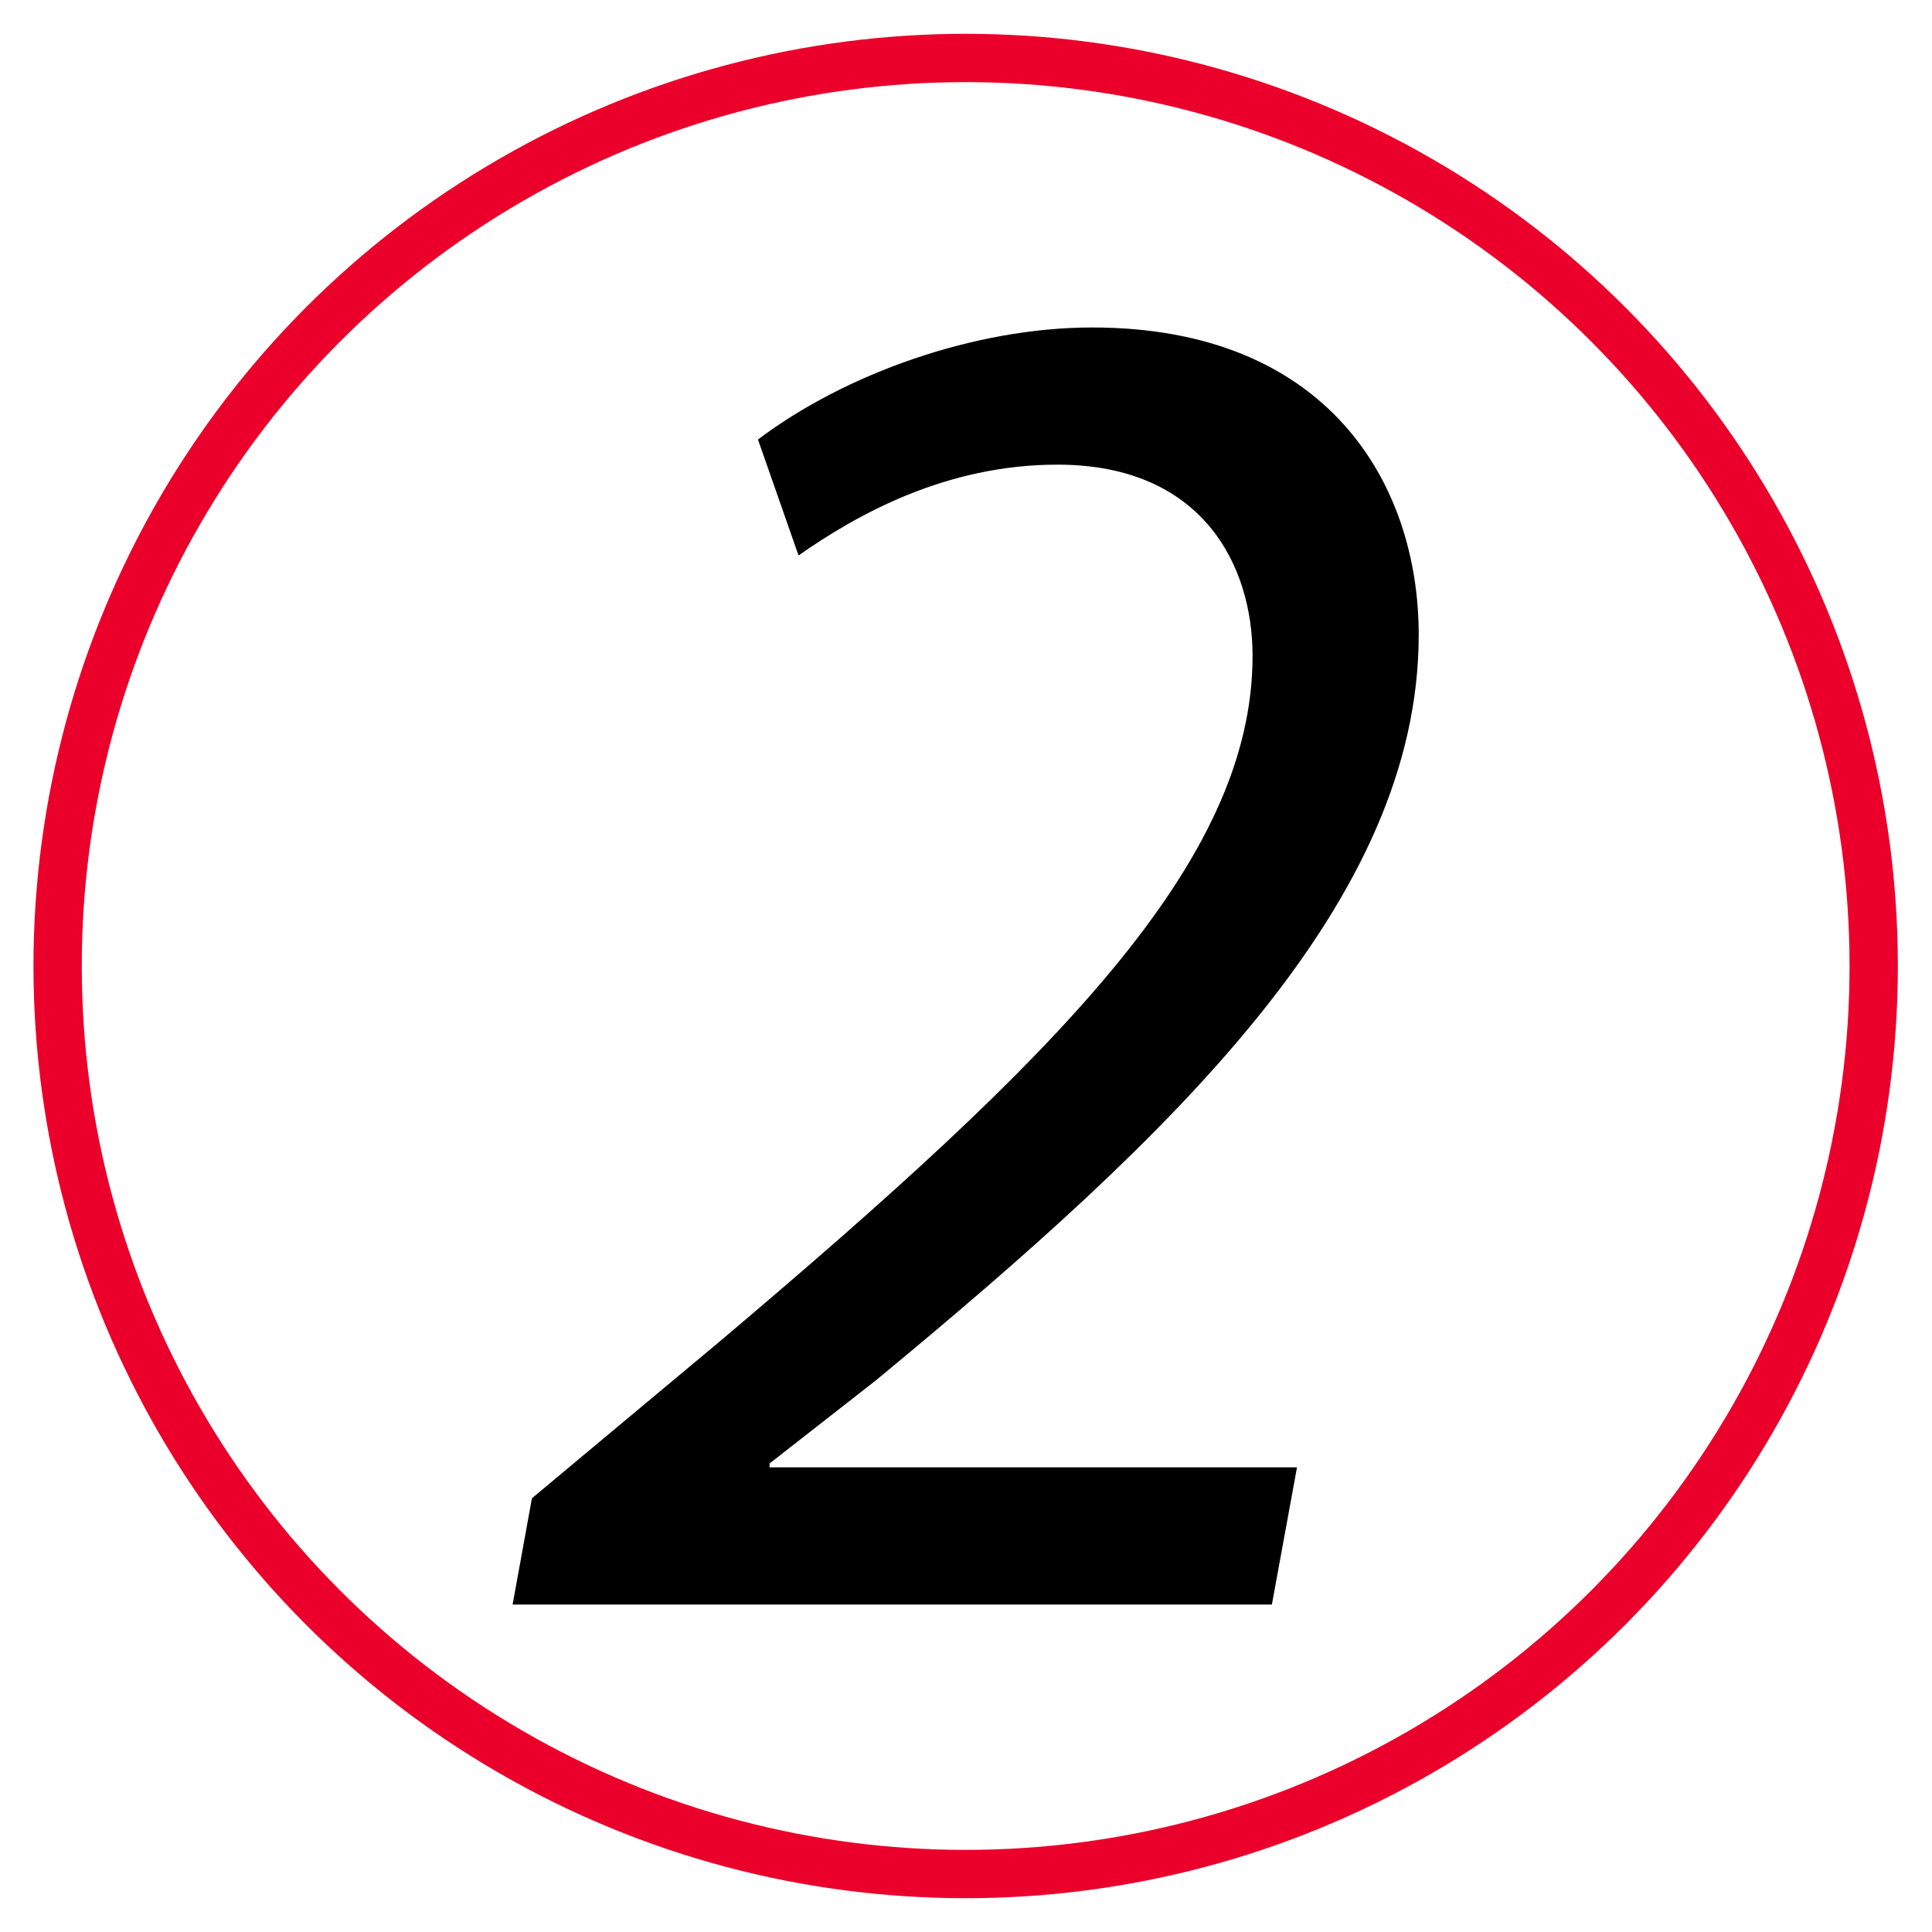
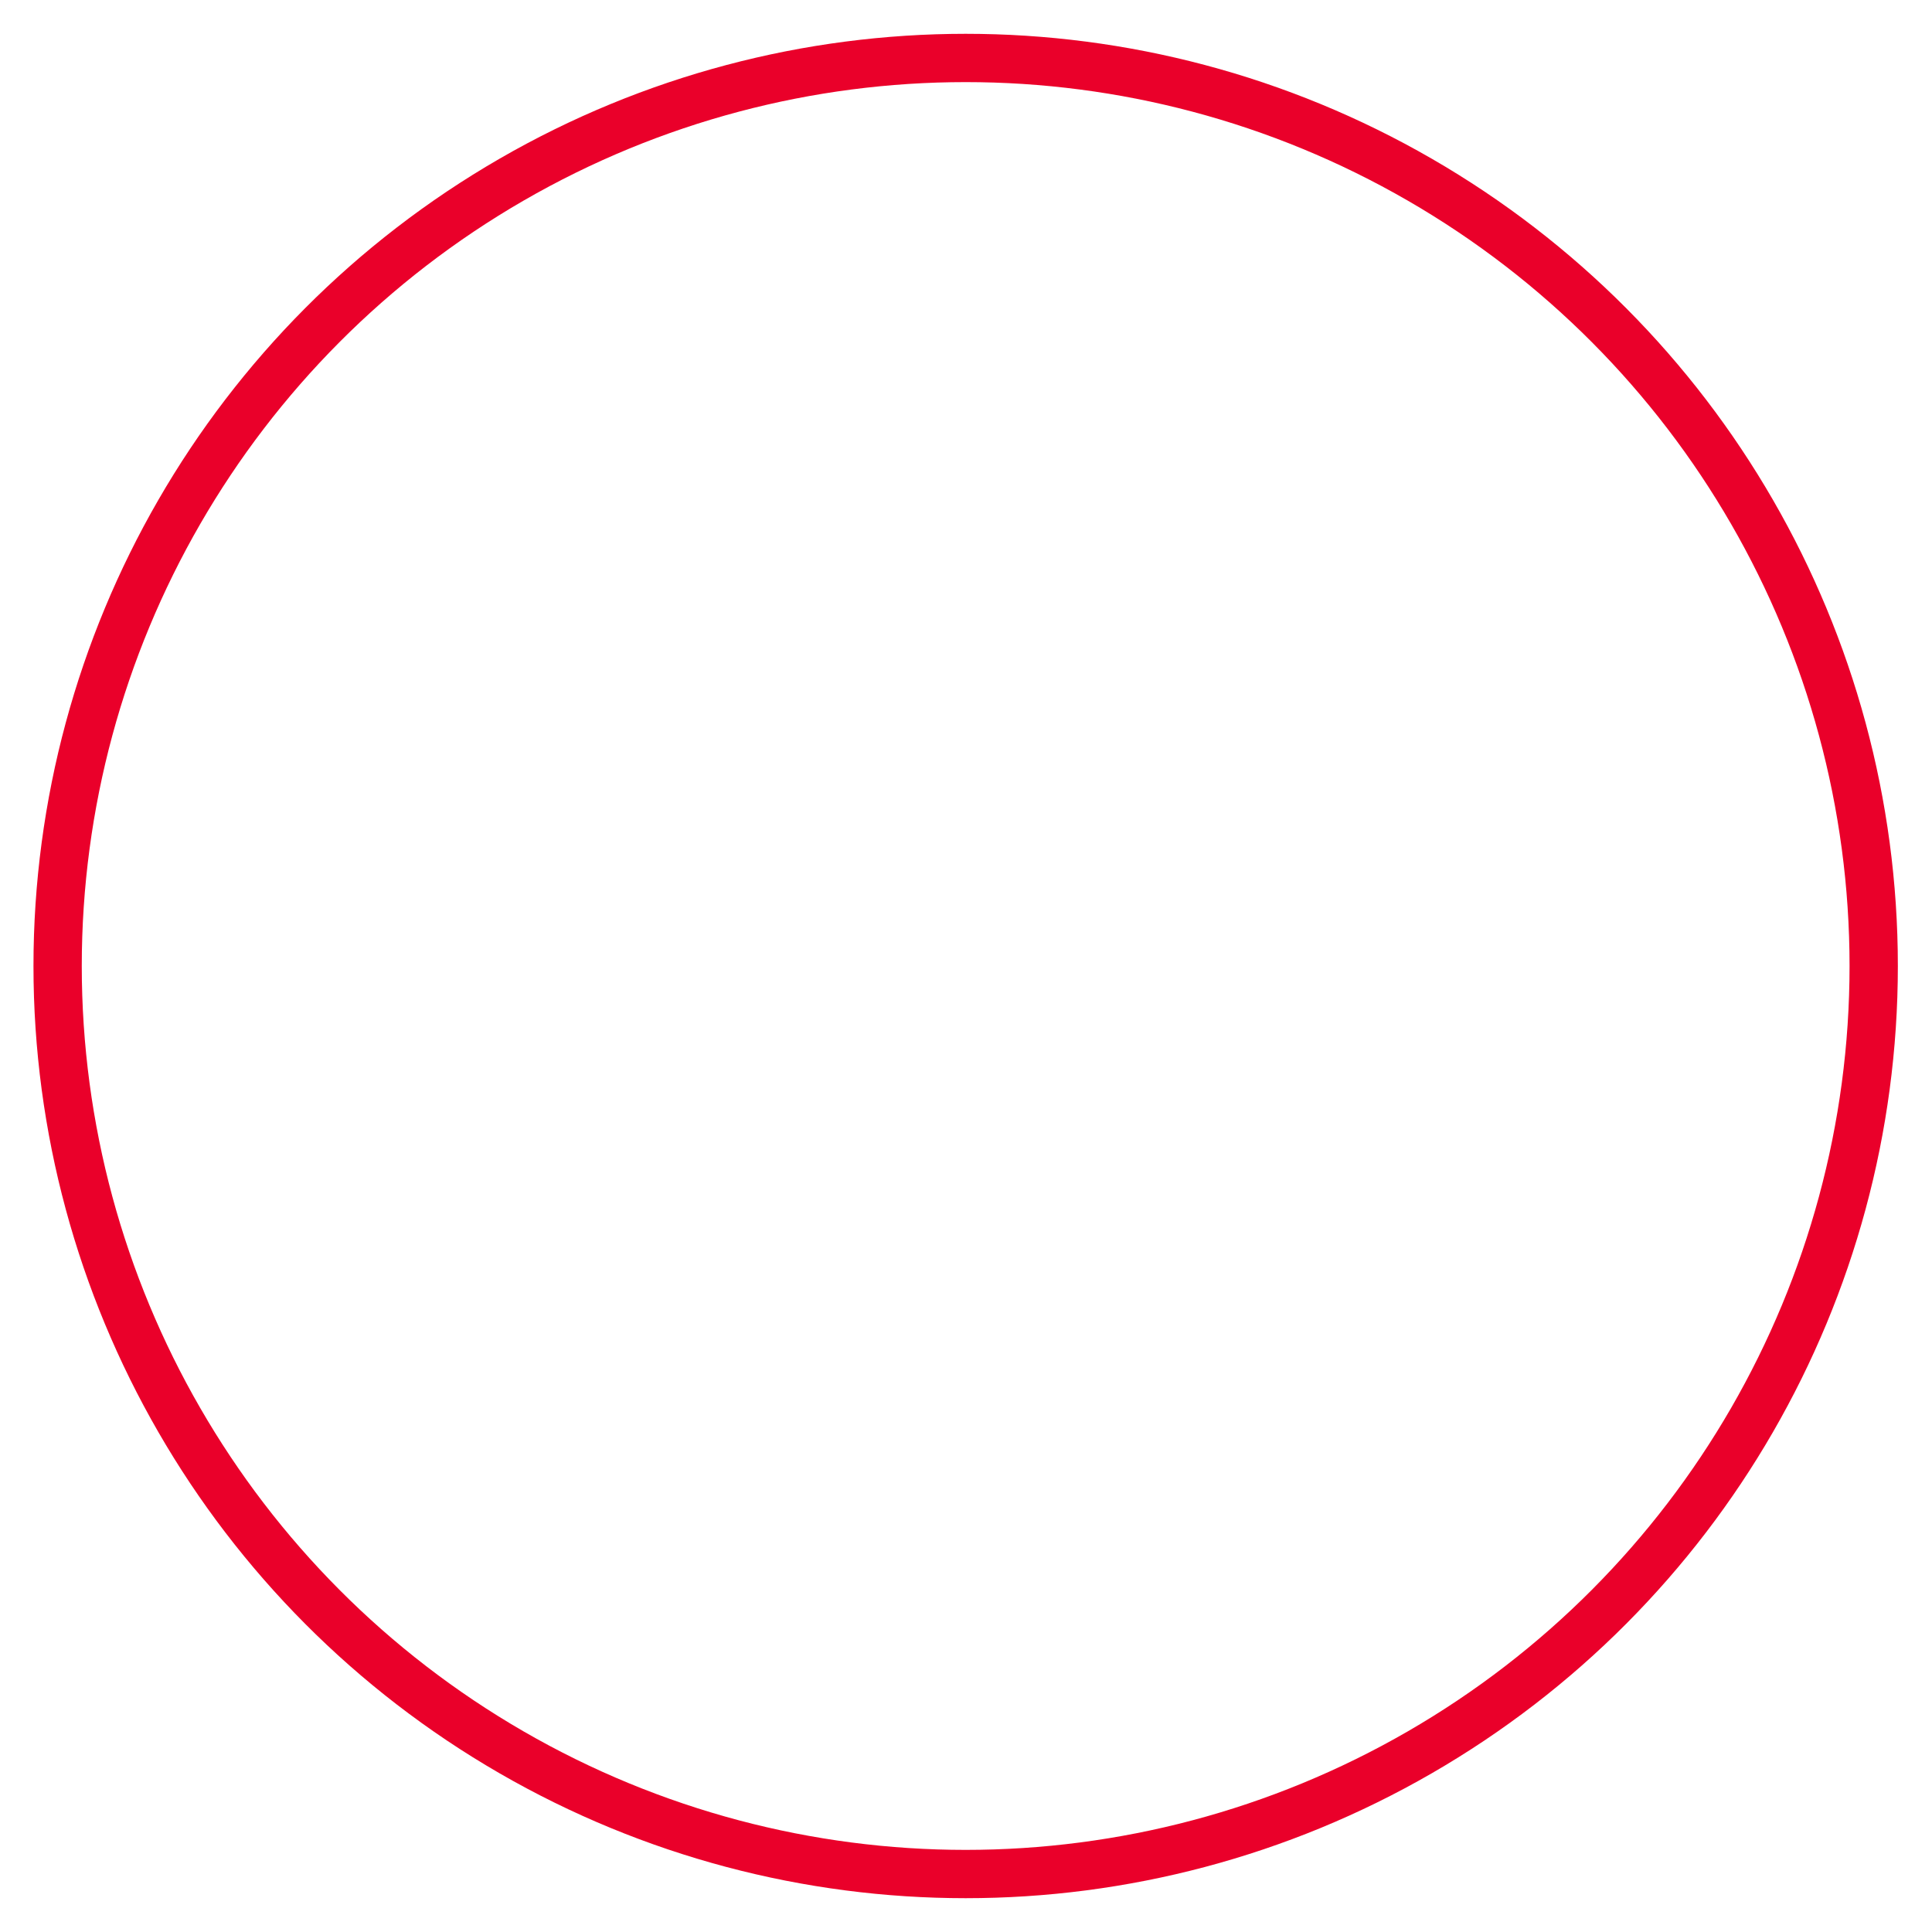
<svg xmlns="http://www.w3.org/2000/svg" id="Ebene_1" viewBox="0 0 400 400">
  <defs>
    <style>.cls-1{fill:none;stroke:#ea002a;stroke-miterlimit:10;stroke-width:10px;}</style>
  </defs>
  <circle class="cls-1" cx="199.93" cy="200" r="188" />
-   <path d="m106.13,332.2l4-22,38.8-32.4c69.6-58.8,110.4-99.2,110.4-142,0-18.8-10.4-39.6-40.4-39.6-23.2,0-41.6,10.4-53.6,18.8l-8.4-24c18-13.6,44.8-23.2,69.2-23.2,48.8,0,67.6,32.4,67.6,63.6,0,55.2-50.4,103.2-112.4,154.4l-22,17.2v.8h109.2l-5.2,28.4H106.13Z" />
</svg>